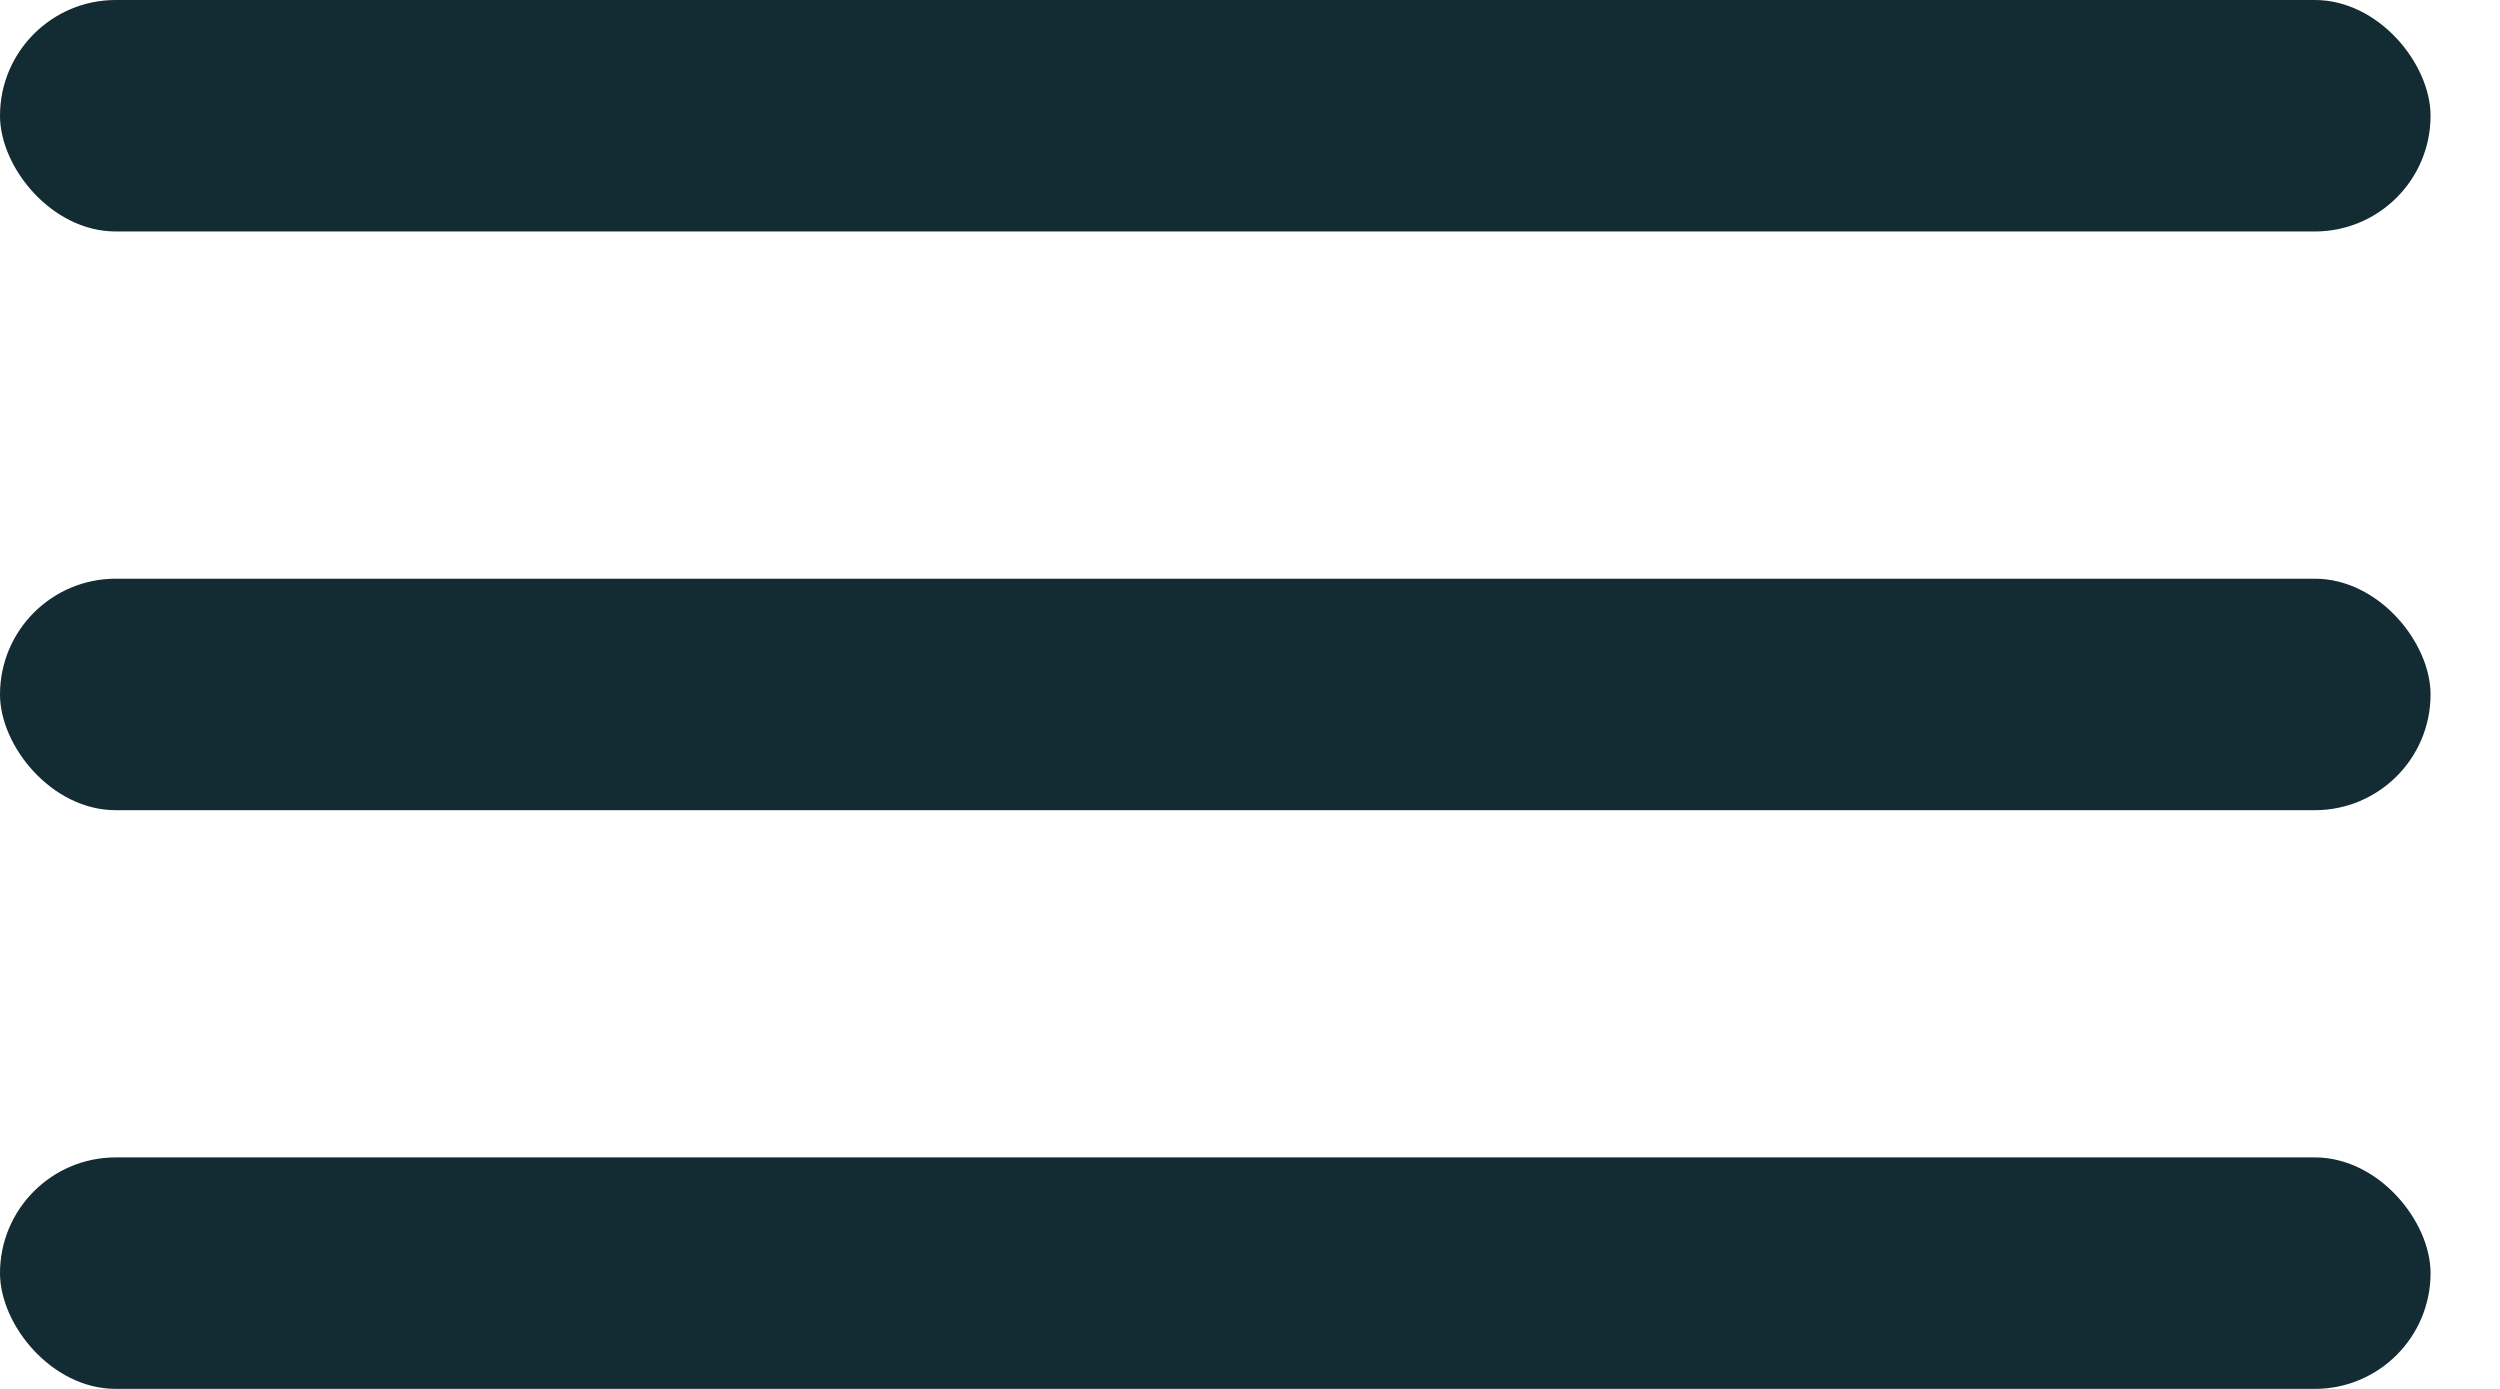
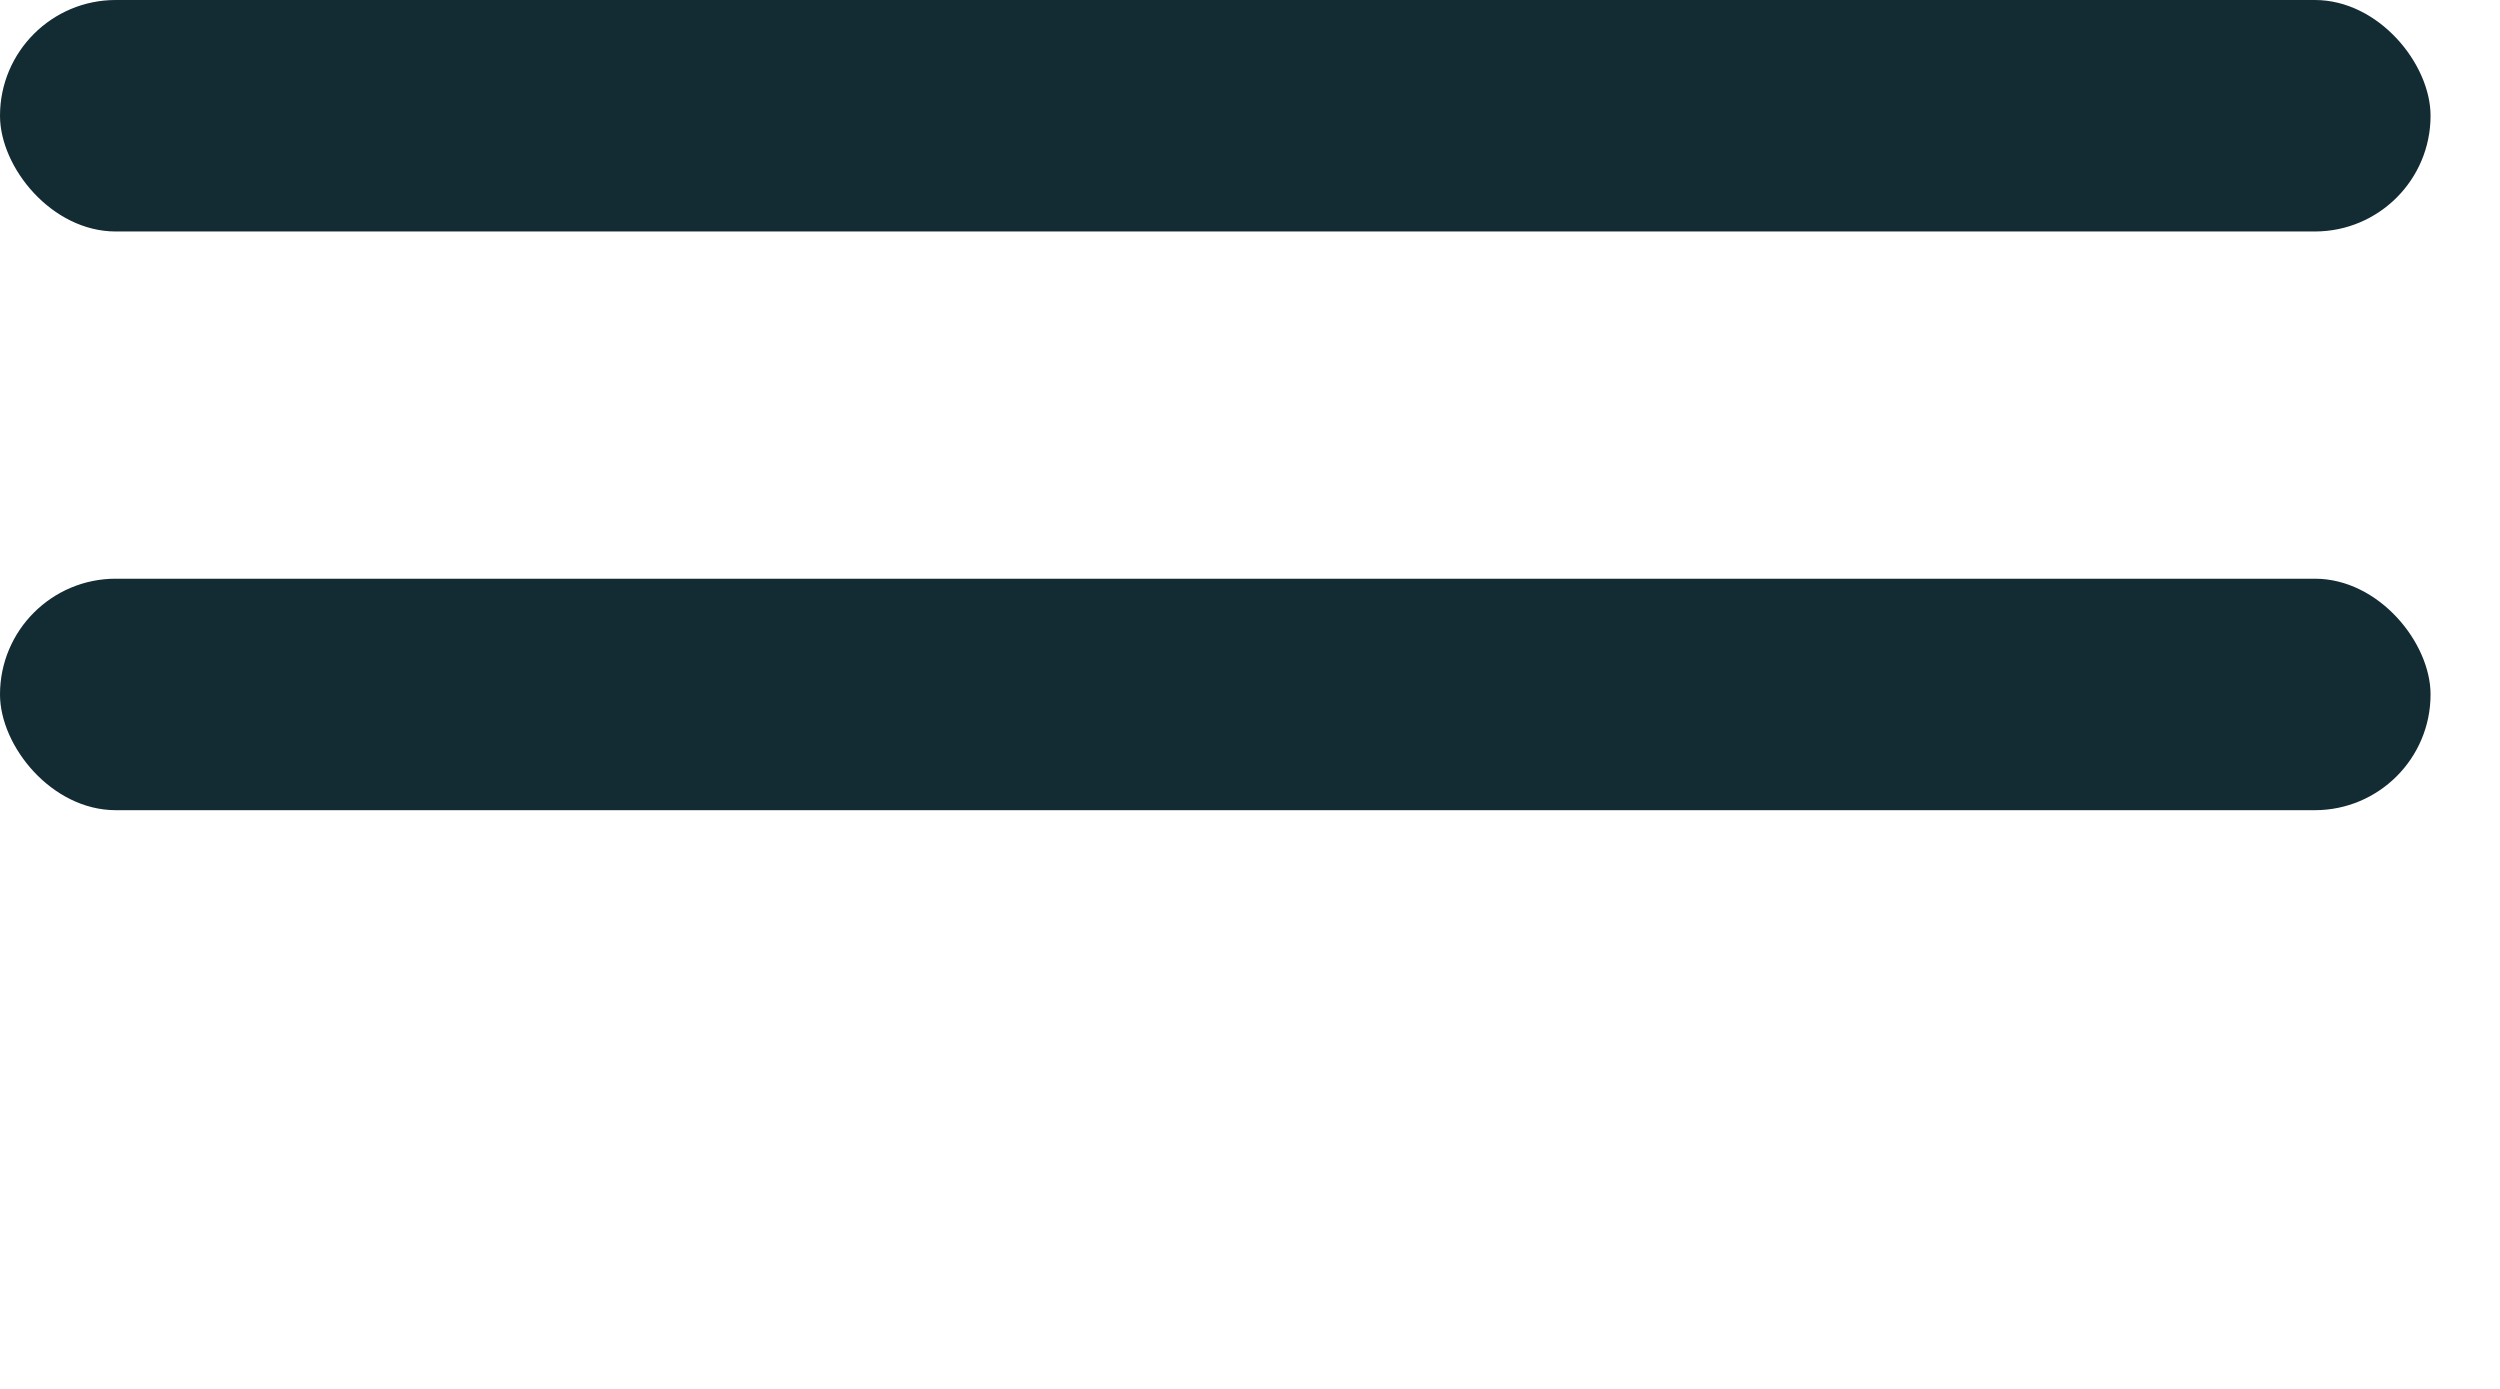
<svg xmlns="http://www.w3.org/2000/svg" width="27" height="15" viewBox="0 0 27 15" fill="none">
  <rect width="26.25" height="2.5" rx="1.25" fill="#132B33" />
  <rect y="6.25" width="26.25" height="2.5" rx="1.25" fill="#132B33" />
-   <rect y="12.5" width="26.25" height="2.5" rx="1.25" fill="#132B33" />
</svg>